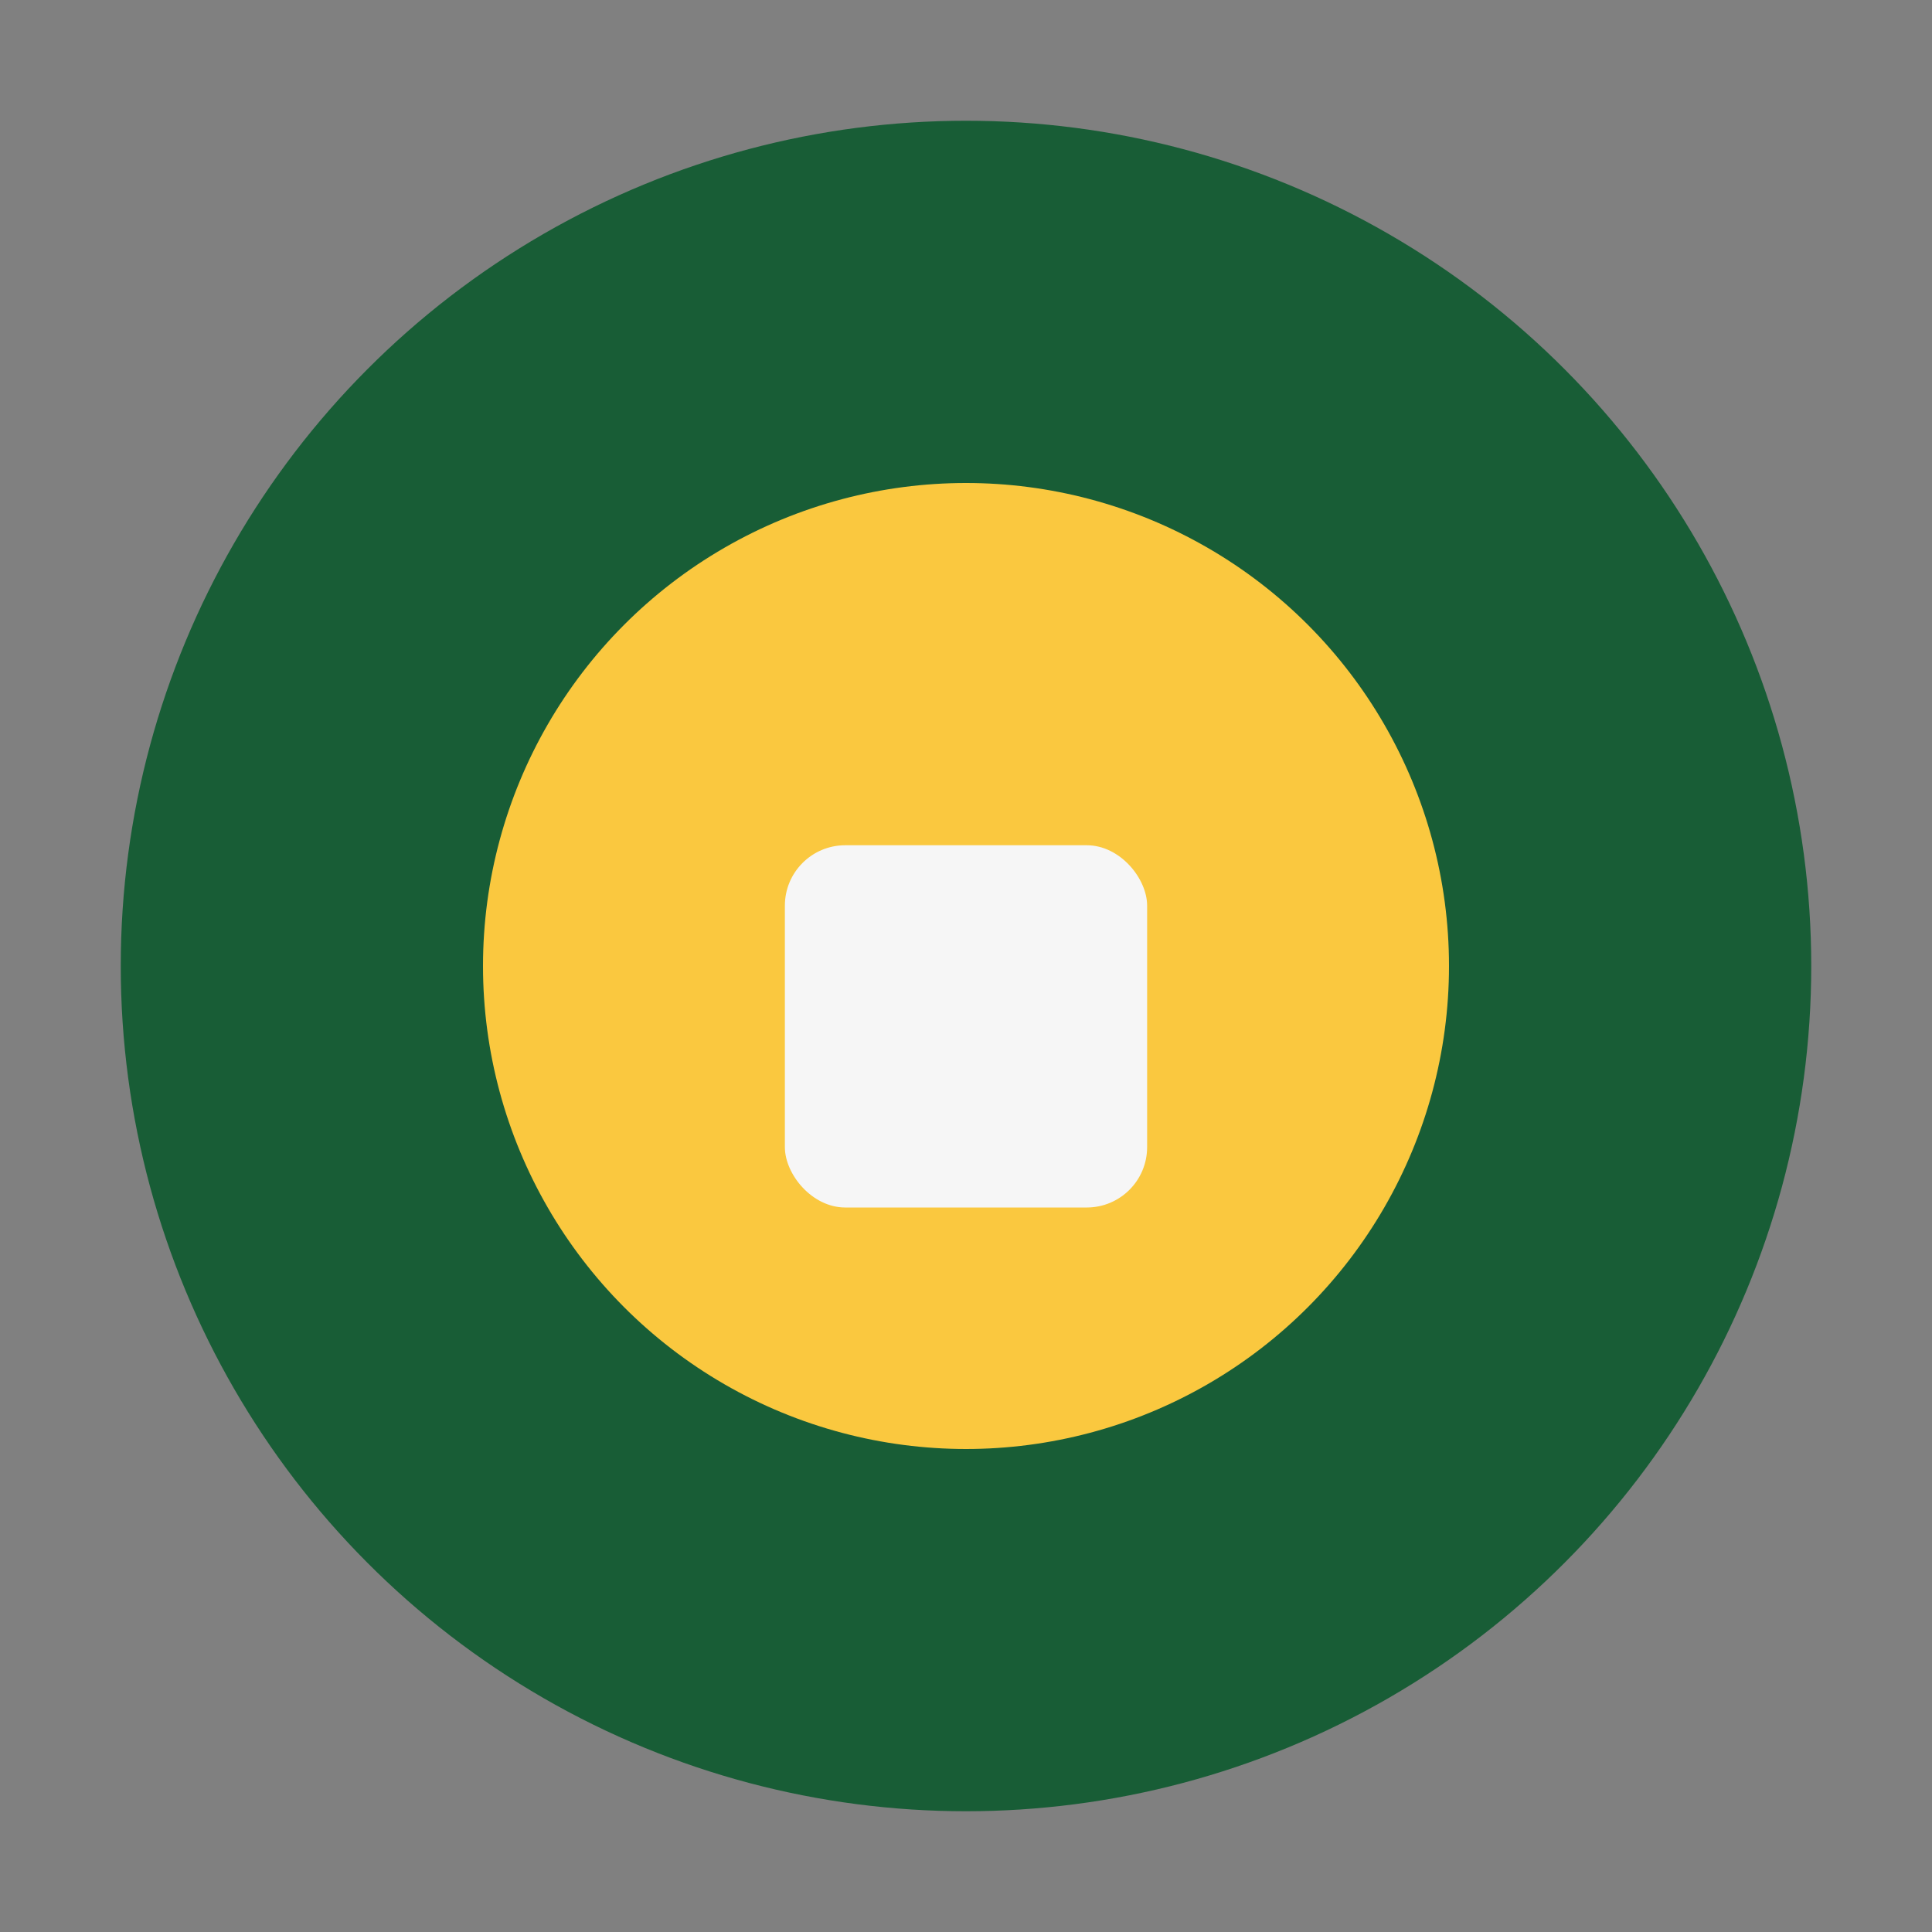
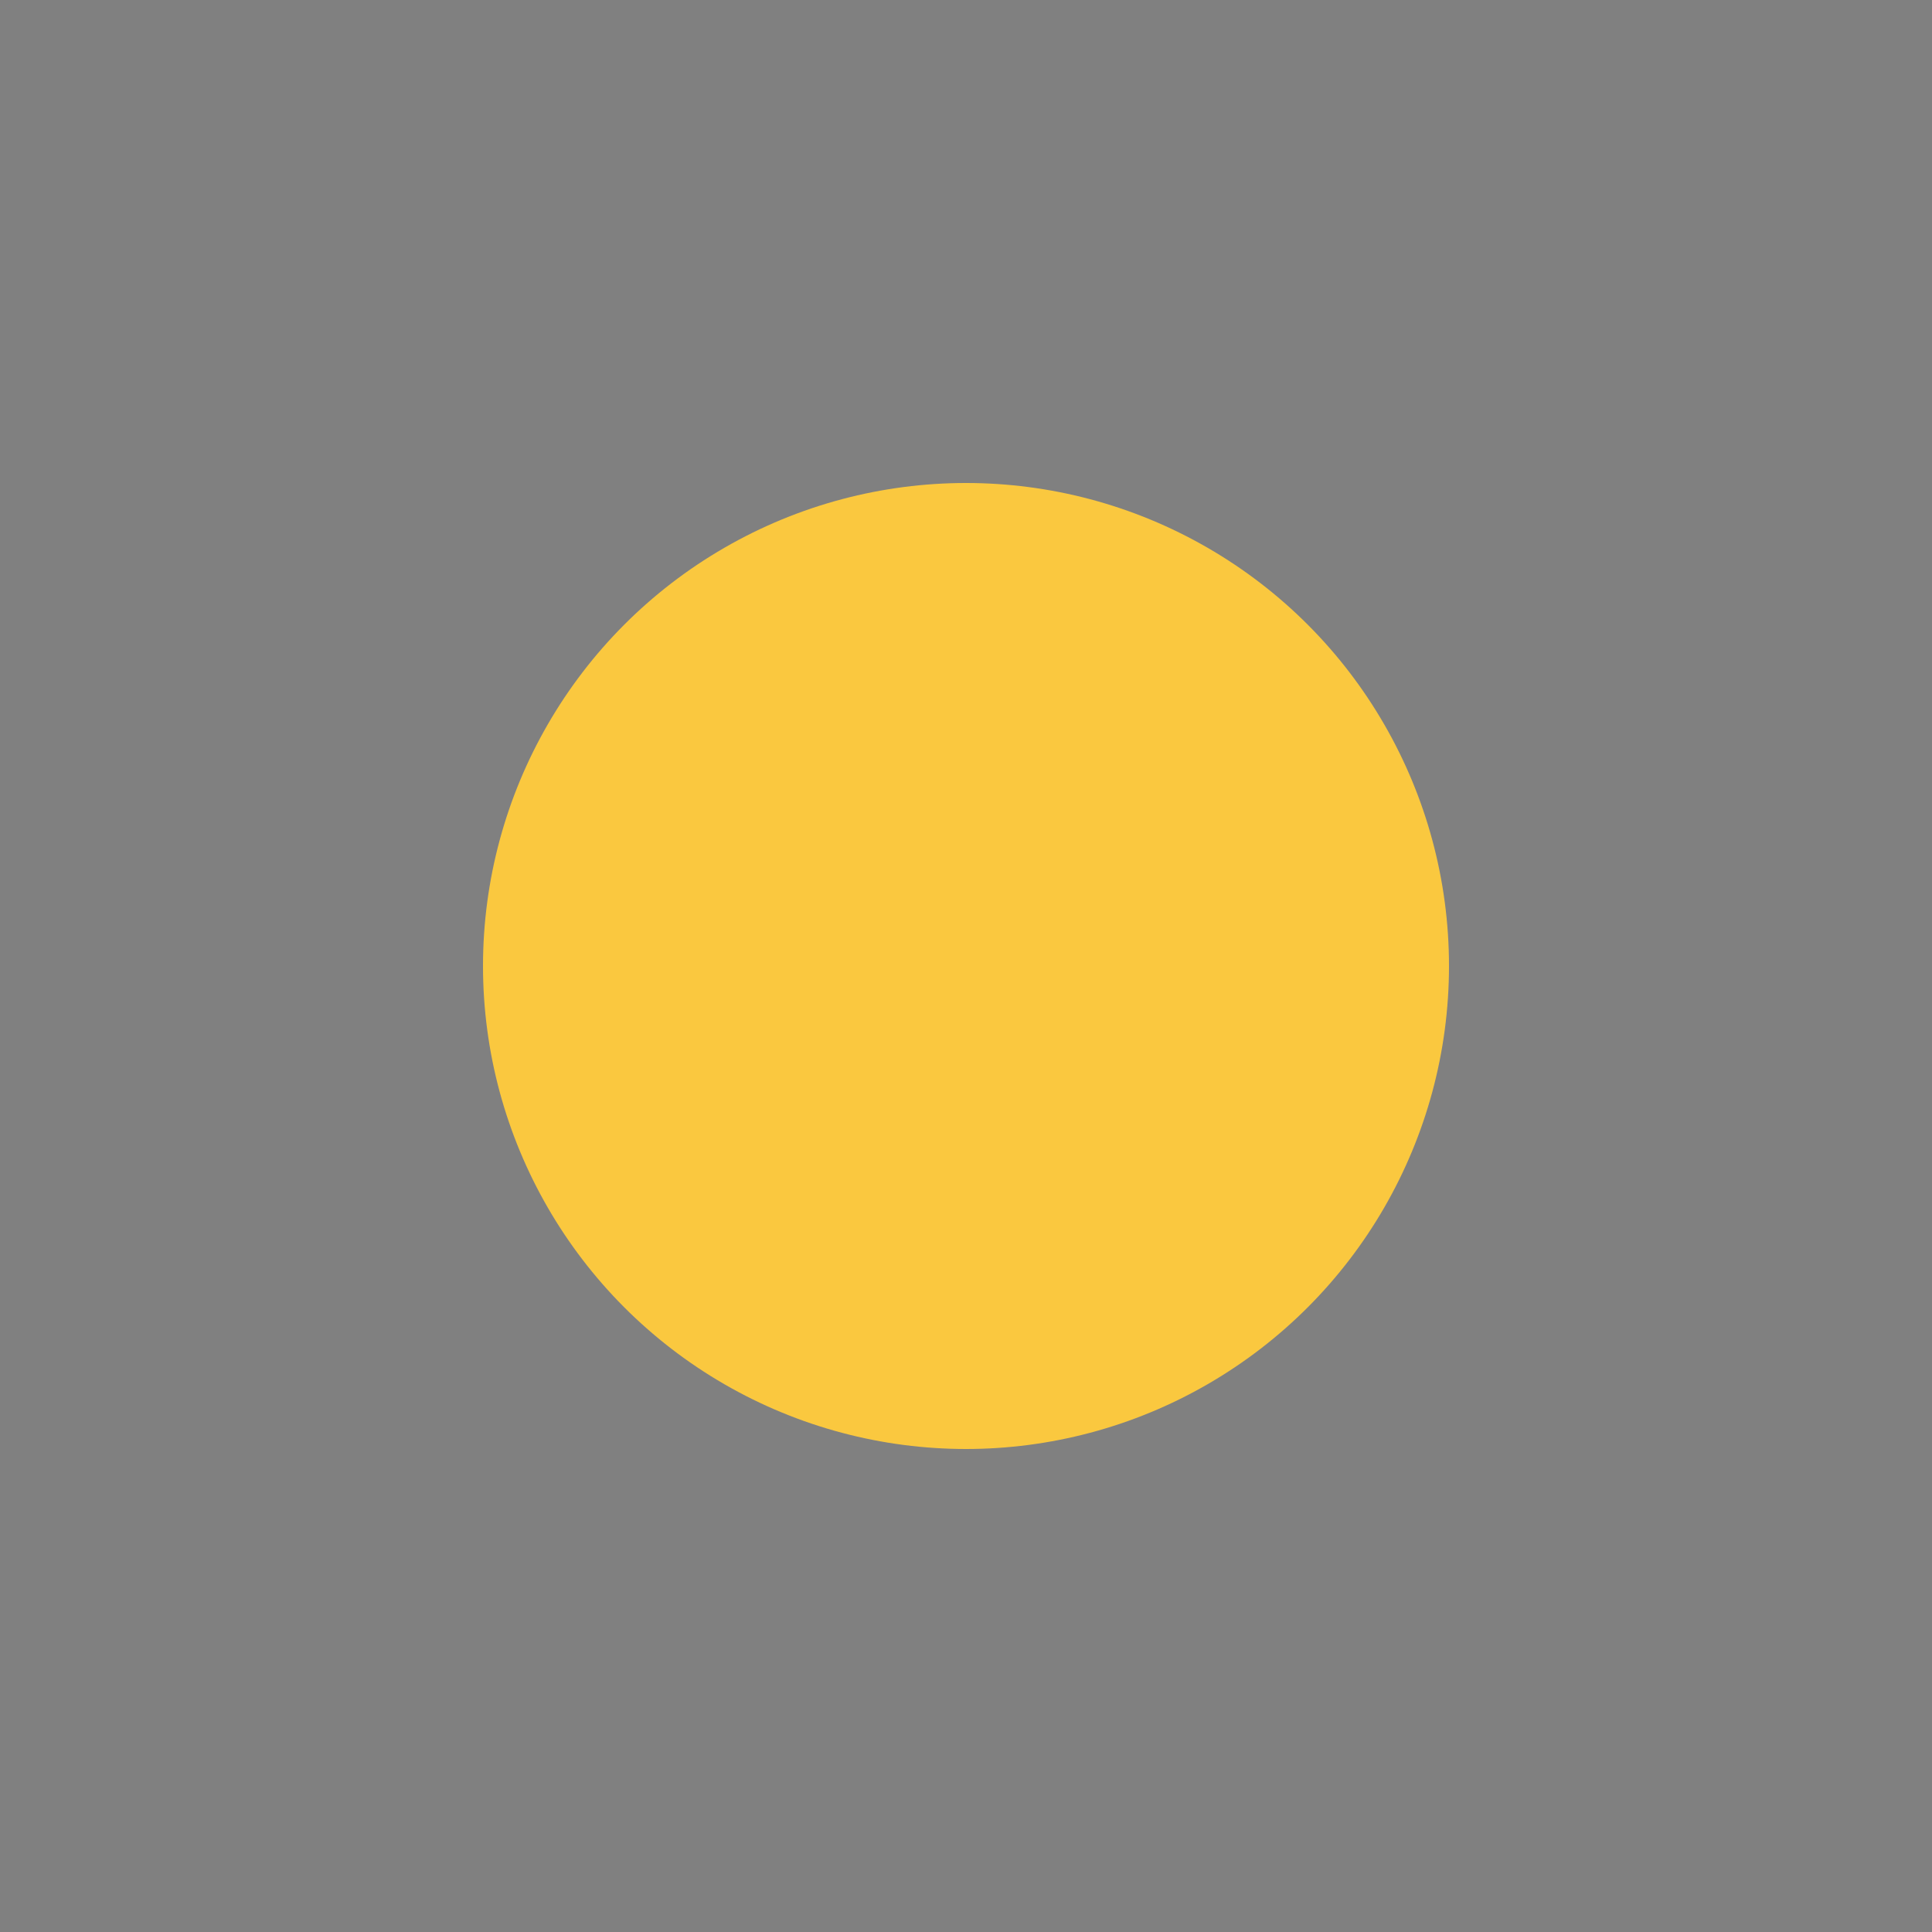
<svg xmlns="http://www.w3.org/2000/svg" width="32" height="32" viewBox="0 0 32 32">
  <rect x="0" y="0" width="32" height="32" fill="#808080" stroke="none" />
-   <circle cx="16" cy="16" r="14" fill="#185D36" />
  <circle cx="16" cy="16" r="8" fill="#FAC83F" />
-   <rect x="13" y="14" width="6" height="6" rx="1" fill="#F6F6F6" />
</svg>